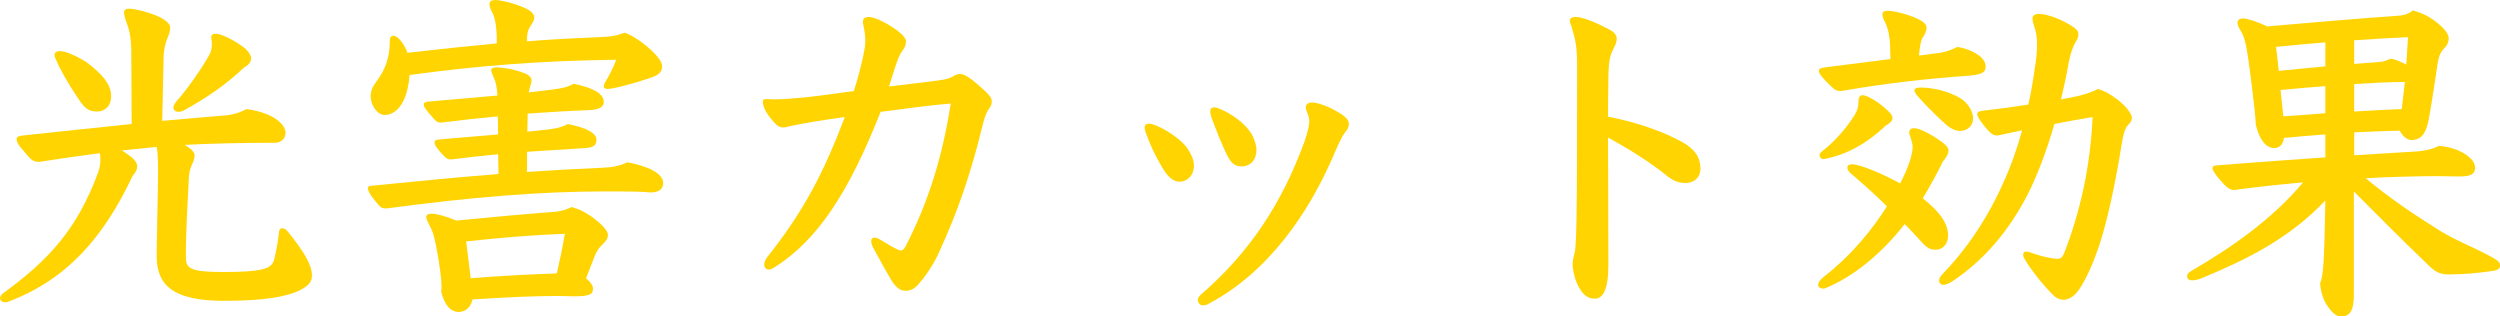
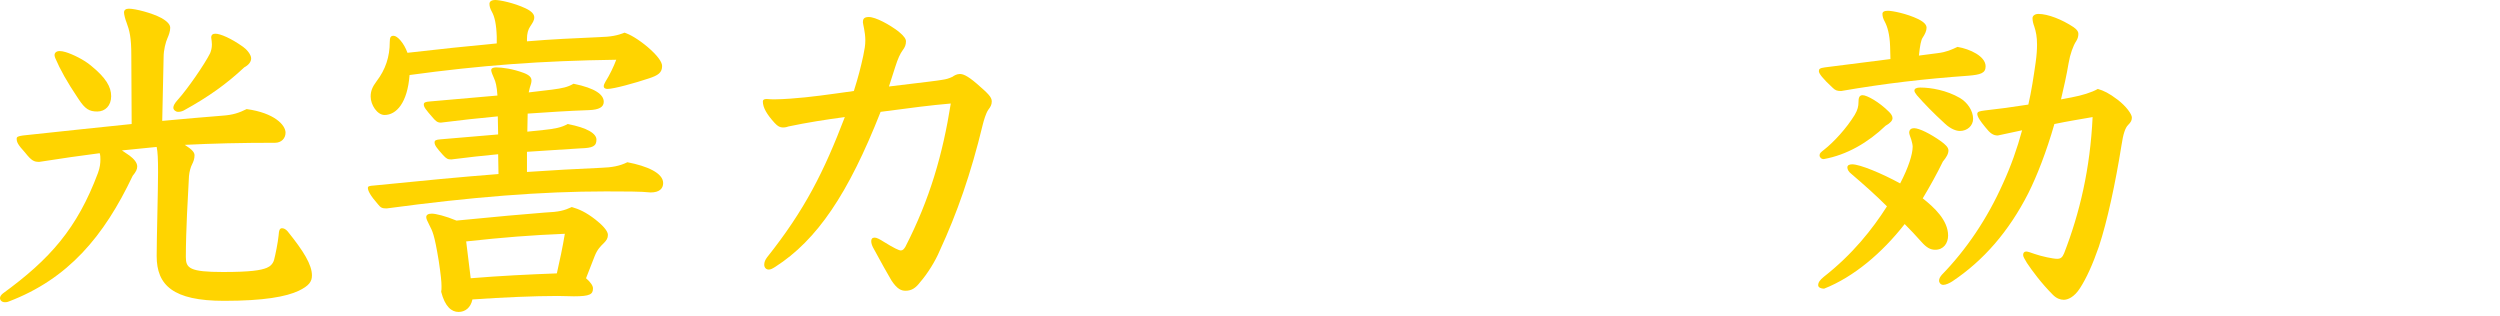
<svg xmlns="http://www.w3.org/2000/svg" id="b" viewBox="0 0 287.87 36.43">
  <defs>
    <style>.d{fill:#ffd400;}</style>
  </defs>
  <g id="c">
    <path class="d" d="m14.92,17.92c.48.36.88.8.88,1.24,0,.32-.12.6-.52,1.08-3.32,7-7.44,11.88-14.28,14.48-.2.08-.32.08-.44.08-.36,0-.56-.24-.56-.48,0-.16.12-.36.32-.52,5.44-3.96,8.56-7.48,10.96-13.88.24-.64.28-1.16.28-1.56,0-.2,0-.48-.08-.72-2.16.28-4.44.6-6.96,1-.6,0-.88-.12-1.64-1.08-.84-.92-.96-1.2-.96-1.6,0-.2.16-.28.72-.36,4.88-.52,8.96-.96,12.52-1.32l-.04-7.92c0-2.04-.2-2.84-.56-3.8-.12-.28-.28-.88-.28-1.12,0-.28.2-.44.56-.44.72,0,2.64.48,3.76,1.08.76.44,1,.8,1,1.12,0,.4-.16.84-.32,1.2-.2.44-.44,1.36-.44,2.16l-.16,7.36c2.6-.24,4.88-.44,6.92-.6,1.2-.08,1.92-.32,2.8-.76,3.2.44,4.48,1.84,4.48,2.72,0,.68-.52,1.16-1.2,1.16-3.92,0-7.28.08-10.4.24.88.56,1.12.88,1.12,1.2,0,.4-.12.72-.28,1.04-.16.28-.32.88-.36,1.36-.12,2.24-.36,6.28-.36,9.32,0,1.28.44,1.72,4.28,1.72,3.2,0,4.36-.2,5.04-.48.4-.16.72-.48.84-.92.16-.6.44-2,.52-2.8.04-.6.12-.84.4-.84.2,0,.44.12.64.36,1.84,2.28,2.8,3.84,2.8,5.08,0,.72-.36,1.2-1.52,1.76-1.44.68-4,1.16-8.6,1.16-5.88,0-7.76-1.8-7.76-5.16,0-1.96.16-7.6.16-9.64,0-1.56-.04-2.36-.16-2.92l-4,.4.88.6ZM6.28,6.36c0-.28.2-.48.6-.48.2,0,.4.04.68.12.8.24,2.12.88,2.92,1.56,1.72,1.4,2.32,2.44,2.32,3.52s-.68,1.76-1.6,1.76-1.4-.28-2.16-1.44c-1.32-1.96-2.12-3.4-2.68-4.72-.04-.12-.08-.24-.08-.32Zm14.2,5.12c1.12-1.24,3.08-4.08,3.72-5.36.12-.32.2-.6.2-1,0-.24-.04-.52-.08-.8,0-.32.2-.44.48-.44.56,0,1.8.52,3.2,1.52.4.28.92.88.92,1.32,0,.4-.28.76-.8,1.04-2,1.88-4.12,3.4-6.96,4.96-.24.12-.44.16-.68.16-.2,0-.52-.2-.52-.48,0-.24.16-.52.52-.92Z" />
    <path class="d" d="m57.36,17.76c-1.72.16-3.52.36-5.4.6-.4,0-.56-.08-.96-.52-.72-.8-.96-1.12-.96-1.44,0-.24.16-.32.72-.36,2.32-.2,4.6-.4,6.6-.56l-.04-2.08c-2.16.2-4.36.44-6.56.72-.4,0-.6-.2-.88-.52-.88-1-1.08-1.28-1.08-1.56,0-.24.16-.32.72-.36,2.76-.24,5.4-.48,7.76-.68-.08-1.12-.2-1.56-.4-2-.12-.28-.32-.72-.32-.92s.2-.32.56-.32c.72,0,1.92.16,3.2.64.72.28.88.56.88.88,0,.2-.08.48-.2.84-.04.16-.08.32-.12.52l2.68-.32c1.2-.16,1.8-.28,2.48-.68,2.56.52,3.48,1.28,3.48,2.08,0,.6-.52.92-1.72.96-2.36.08-4.68.24-7.04.4l-.04,2.08,1.92-.2c1.2-.12,2.04-.28,2.72-.68,2.32.44,3.32,1.12,3.32,1.8,0,.76-.44.96-1.8,1-2.12.12-4.16.28-6.2.4v2.32c2.96-.2,5.76-.36,8.56-.48,1.2-.04,2.12-.2,3-.64,2.28.44,4.12,1.24,4.12,2.4,0,.64-.44,1.08-1.44,1.08-1.08-.12-3.04-.12-5.16-.12-7.4,0-15.44.64-25.24,1.96-.52,0-.68-.08-1-.48-.88-1-1.16-1.56-1.16-1.88,0-.2.16-.24.72-.28,5.56-.56,10.16-1,14.32-1.32l-.04-2.28Zm-.16-13.52c-.04-1.4-.24-2.32-.56-2.88-.2-.36-.28-.64-.28-.92,0-.24.2-.44.68-.44s2.12.32,3.48.96c.76.36,1,.72,1,1.04,0,.36-.2.64-.44,1-.28.4-.4.88-.4,1.48v.28c2.8-.24,5.52-.36,8.24-.48,1.48-.04,2.2-.2,3-.52.6.2,1.48.68,2.64,1.64,1.12.96,1.68,1.72,1.68,2.2,0,.76-.44,1.08-1.56,1.44-1.56.52-4,1.2-4.72,1.2-.24,0-.44-.08-.44-.32,0-.12.08-.32.2-.52.48-.76.96-1.76,1.24-2.52-8.64.12-15.6.64-23.8,1.76-.24,3.2-1.52,4.6-2.88,4.6-.84,0-1.6-1.16-1.6-2.12,0-.64.2-1.12.68-1.76,1.04-1.36,1.52-2.84,1.52-4.52,0-.56.12-.72.44-.72.44,0,1.2.84,1.6,1.96,3.44-.4,6.88-.76,10.28-1.08v-.76Zm10.28,27.8c.56.48.8.88.8,1.16,0,.68-.32.92-2.2.92-.52,0-1.2-.04-1.88-.04-2.68,0-6.32.16-9.8.4-.2.96-.84,1.44-1.6,1.44-.8,0-1.56-.6-2-2.32.04-.16.04-.36.04-.64,0-.52-.08-1.32-.32-2.92-.52-3.16-.72-3.4-1.08-4.12-.24-.48-.36-.72-.36-.92,0-.24.2-.4.64-.4s1.6.28,2.84.8c4.48-.44,8-.76,10.12-.92,1.76-.08,2.28-.24,3.16-.64.84.24,1.64.6,2.72,1.44.72.56,1.44,1.28,1.44,1.76,0,.4-.16.64-.48.96-.36.36-.72.68-1.04,1.48l-1,2.56Zm-13.28,0c3.4-.28,6.68-.44,9.92-.56.32-1.4.68-3.08.92-4.56-3.88.16-6.96.4-11.36.88l.52,4.24Z" />
    <path class="d" d="m102.36,9.96c4.96-.6,5.36-.64,6.08-.76.56-.08.8-.16,1.24-.36.16-.12.48-.32.84-.32.32,0,.8.12,1.96,1.12,1.28,1.12,1.72,1.52,1.72,2.04,0,.4-.16.64-.4.96-.28.4-.52,1.24-.64,1.72-1.36,5.64-2.96,10.2-4.96,14.52-.48,1.16-1.4,2.64-2.24,3.6-.48.64-.96,1-1.68,1-.48,0-.96-.16-1.64-1.2-.4-.68-1.24-2.16-2.12-3.8-.12-.24-.2-.48-.2-.72s.12-.4.4-.4c.24,0,.6.2,1.04.48,1.16.72,1.76,1,1.96,1,.24,0,.36-.16.52-.4,2.84-5.52,4.32-10.72,5.24-16.52-2.32.2-4.48.48-8.08.96-3.72,9.44-7.32,14.76-12.12,17.84-.32.2-.52.32-.76.32-.28,0-.52-.2-.52-.56,0-.32.12-.56.32-.84,4.36-5.48,6.56-9.88,8.96-16.16-2.12.28-4.4.64-6.48,1.08-.12.04-.32.12-.64.12s-.6-.12-.96-.52c-.88-.96-1.36-1.76-1.36-2.48,0-.2.16-.28.44-.28.44.04.64.04.96.04.44,0,1.2-.04,1.76-.08,2.32-.16,4.44-.48,7.32-.88.52-1.64.8-2.76,1.08-4.04.16-.8.24-1.2.24-1.8,0-.96-.28-1.88-.28-2.08,0-.32.08-.6.68-.6.8,0,2.4.88,3.44,1.68.68.56.84.88.84,1.12,0,.4-.12.68-.36,1-.32.44-.56.96-.88,1.96l-.72,2.24Z" />
-     <path class="d" d="m133.8,19.24c-.92-1.56-1.36-2.6-1.84-3.88-.04-.12-.16-.4-.16-.72,0-.24.2-.4.48-.4s.52.08.92.24c1.64.72,2.96,1.84,3.4,2.44.6.8.88,1.56.88,2.12,0,1.16-.76,1.88-1.64,1.88-.8,0-1.4-.6-2.04-1.68Zm19.88-1.64c-2.92,6.92-7.68,13.8-14.56,17.4-.12.08-.32.16-.68.16-.24,0-.52-.32-.52-.6s.16-.44.36-.64c5.6-4.84,9.32-10.48,11.92-17.6.44-1.24.56-2,.56-2.4,0-.28-.08-.56-.24-.96-.12-.28-.16-.44-.16-.64,0-.28.24-.52.76-.52s1.8.4,3.04,1.16c.76.44,1.16.88,1.16,1.28s-.16.68-.44,1c-.32.4-.68,1.16-1.2,2.36Zm-12.44.16c-.56-1.16-1.12-2.56-1.76-4.28-.08-.2-.12-.48-.12-.72s.16-.4.48-.4c.16,0,.52.12.68.2,1.28.56,2.68,1.48,3.56,2.8.36.64.6,1.36.6,1.88,0,1.16-.68,1.92-1.72,1.92-.88,0-1.28-.52-1.72-1.4Z" />
-     <path class="d" d="m185.2,30.55c0,2.92-.68,3.84-1.56,3.84-.96,0-1.56-.6-2.16-2-.24-.64-.36-1.36-.4-1.8,0-.44.04-.76.2-1.32.12-.36.16-1.24.2-2.04.08-2.2.12-5.32.12-19.68,0-2.24-.2-3-.64-4.48-.12-.32-.2-.48-.2-.72,0-.2.24-.4.64-.4,1,0,2.84.88,3.96,1.48.48.24.8.6.8,1.04,0,.36-.16.72-.32,1.04-.36.68-.64,1.24-.64,3.72,0,.8-.04,2.36-.04,4.2,3.44.68,6.36,1.72,8.6,2.96,1.4.8,2.04,1.72,2.04,3.04,0,1-.72,1.64-1.72,1.64-.72,0-1.32-.2-2-.72-2.28-1.84-4.56-3.2-6.92-4.52,0,2.92.04,5.68.04,14.72Z" />
    <path class="d" d="m224.32,27.12c0,.88-.52,1.64-1.48,1.64-.56,0-1-.24-1.6-.92-.64-.72-1.28-1.4-1.92-2.04-2.6,3.32-5.84,6.08-9.28,7.44-.32,0-.68-.12-.68-.4,0-.32.2-.6.64-.96,3.32-2.6,5.6-5.48,7.28-8.12-1.32-1.32-2.68-2.52-4.08-3.72-.32-.24-.48-.52-.48-.76s.2-.36.56-.36c.88,0,3.4,1.04,5.52,2.2.96-1.84,1.44-3.36,1.44-4.24,0-.2-.08-.52-.16-.8-.08-.24-.24-.64-.24-.8,0-.36.24-.52.56-.52.6,0,1.88.64,3.12,1.52.48.36.84.68.84,1.04,0,.4-.24.8-.64,1.28-.68,1.4-1.48,2.84-2.32,4.24,1.32,1.04,2.92,2.52,2.92,4.28Zm-6.68-21.8c-.04-1.36-.32-2.28-.6-2.8-.2-.36-.28-.64-.28-.92,0-.24.2-.36.64-.36.48,0,2.16.32,3.48.96.72.36.96.68.96,1,0,.36-.2.76-.44,1.12-.2.28-.32.92-.44,2.08l2.16-.28c1-.12,1.6-.4,2.28-.72,1.44.24,3.24,1.08,3.24,2.24,0,.8-.6.96-2,1.08-5.04.36-9.52.88-14.64,1.76-.48,0-.68-.08-1-.4-1.08-1-1.56-1.6-1.56-1.88,0-.24.08-.36.68-.44,2.44-.32,5.12-.64,7.56-.96l-.04-1.48Zm-.12,7.56c.24.24.4.48.4.72,0,.28-.24.56-.8.88-2,1.92-4.44,3.36-7.12,3.84-.28,0-.48-.2-.48-.44s.16-.36.52-.64c1.12-.88,2.56-2.44,3.52-4,.36-.6.44-1.04.44-1.44,0-.52.08-.84.48-.84.48,0,1.88.76,3.04,1.92Zm3.2-1.92c-.16-.2-.28-.4-.28-.52,0-.24.24-.36.68-.36,1.24,0,3.04.32,4.56,1.2.88.52,1.52,1.48,1.52,2.4,0,.8-.68,1.4-1.52,1.4-.44,0-1.08-.24-1.72-.84-1.36-1.24-2.4-2.32-3.24-3.28Zm17.88.24c1.08-.2,2.28-.56,2.96-.96.68.2,1.28.48,2.28,1.24,1,.76,1.64,1.68,1.64,2.04,0,.32-.08.52-.44.88-.32.32-.56,1-.76,2.36-.68,4.28-1.64,8.76-2.6,11.64-.72,2.08-1.44,3.64-2.16,4.76-.68,1.08-1.44,1.36-1.88,1.36-.4,0-.84-.16-1.24-.56-1.36-1.36-2.44-2.84-3-3.68-.28-.48-.44-.72-.44-.92,0-.24.12-.4.36-.4.16,0,.52.12.96.28.8.28,2.12.56,2.6.56.4,0,.6-.16.8-.64,1.8-4.64,3-9.72,3.28-15.68-1.36.24-2.88.48-4.4.8-.92,3.2-2,5.96-3,7.96-2.24,4.4-5.16,7.76-8.76,10.16-.32.2-.72.4-1.04.4-.28,0-.48-.24-.48-.48s.12-.44.32-.68c2.84-2.92,5.24-6.48,7.04-10.52.92-2,1.64-4.04,2.2-6.12-.96.2-1.88.4-2.8.6-.52,0-.88-.24-1.44-.96-.56-.68-.92-1.2-.92-1.52,0-.28.28-.32.84-.4,1.48-.16,3.28-.4,5.04-.68.36-1.56.6-3.16.84-4.84.12-.84.16-1.52.16-2.08,0-.88-.12-1.48-.32-2.08-.12-.32-.2-.64-.2-.96,0-.24.24-.48.68-.48,1.08,0,2.72.64,4.04,1.52.4.28.56.52.56.76s-.04.52-.24.84c-.36.52-.72,1.56-.88,2.52-.24,1.44-.56,2.84-.88,4.2l1.28-.24Z" />
-     <path class="d" d="m277.6,17.48c.92-.04,2.12-.12,3.24-.68,2.28.16,4.16,1.4,4.16,2.48,0,.68-.36,1.04-1.76,1.04-1.12,0-1.96-.04-2.8-.04-1.48,0-5.36.08-8.04.24,2.84,2.36,5.48,4.12,8.6,6.08.96.6,2.48,1.32,3.6,1.84,1.2.56,2.2,1.08,2.72,1.4.36.2.56.44.56.72,0,.32-.24.52-.64.6-1.76.28-3.6.44-5.28.44-1.16,0-1.64-.36-2.68-1.4-3-2.88-5.52-5.44-8.24-8.16v11.92c0,1.72-.4,2.48-1.48,2.48-.64,0-1.2-.64-1.72-1.44-.4-.68-.68-1.8-.68-2.4.36-.84.48-2.28.6-9.52-4.12,4.36-9.04,6.8-14.16,8.92-.48.2-.84.28-1.2.28-.32,0-.56-.16-.56-.44,0-.24.08-.4.48-.64,4.6-2.68,9.24-5.88,12.88-10.2-2.68.24-5.32.52-7.96.88-.44,0-.84-.24-1.64-1.2-.56-.64-.84-1.12-.84-1.32,0-.16.08-.28.48-.32,4.68-.36,8.84-.68,12.52-.92v-2.64c-1.6.12-3.16.24-4.76.4-.16.92-.6,1.16-1.16,1.16-.8,0-1.6-.72-2.08-2.64-.08-1.24-.16-2-.52-4.96-.52-4.16-.72-5.08-1.24-5.92-.28-.44-.36-.72-.36-.92,0-.24.2-.48.64-.48.52,0,1.68.4,2.8.92,5.36-.48,10.68-.92,14.68-1.2.72-.04,1.48-.12,2.08-.64.88.24,1.76.6,2.72,1.36.92.72,1.4,1.36,1.4,1.84,0,.4-.12.76-.44,1.08-.44.44-.68.84-.84,1.88-.32,2.12-.76,5.08-1.04,6.52-.32,1.56-.88,2.24-2,2.24-.44,0-.96-.4-1.32-1.08-1.76.04-3.48.12-5.24.2v2.64l6.52-.4Zm-9.84-12.6c-1.88.16-3.76.32-5.68.52l.32,2.76c1.76-.16,3.56-.36,5.36-.52v-2.76Zm0,5.04c-1.72.12-3.44.28-5.16.44l.32,3.04,4.84-.36v-3.12Zm9.52-5.64c-1.84.08-3.96.2-6.2.36v2.72l2.64-.2c.76-.04,1.12-.2,1.52-.4.48.04,1.16.32,1.84.68l.2-3.16Zm-.36,5.16c-1.96,0-3.88.12-5.84.24v3.16c1.84-.12,3.64-.2,5.48-.28l.36-3.12Z" />
  </g>
</svg>